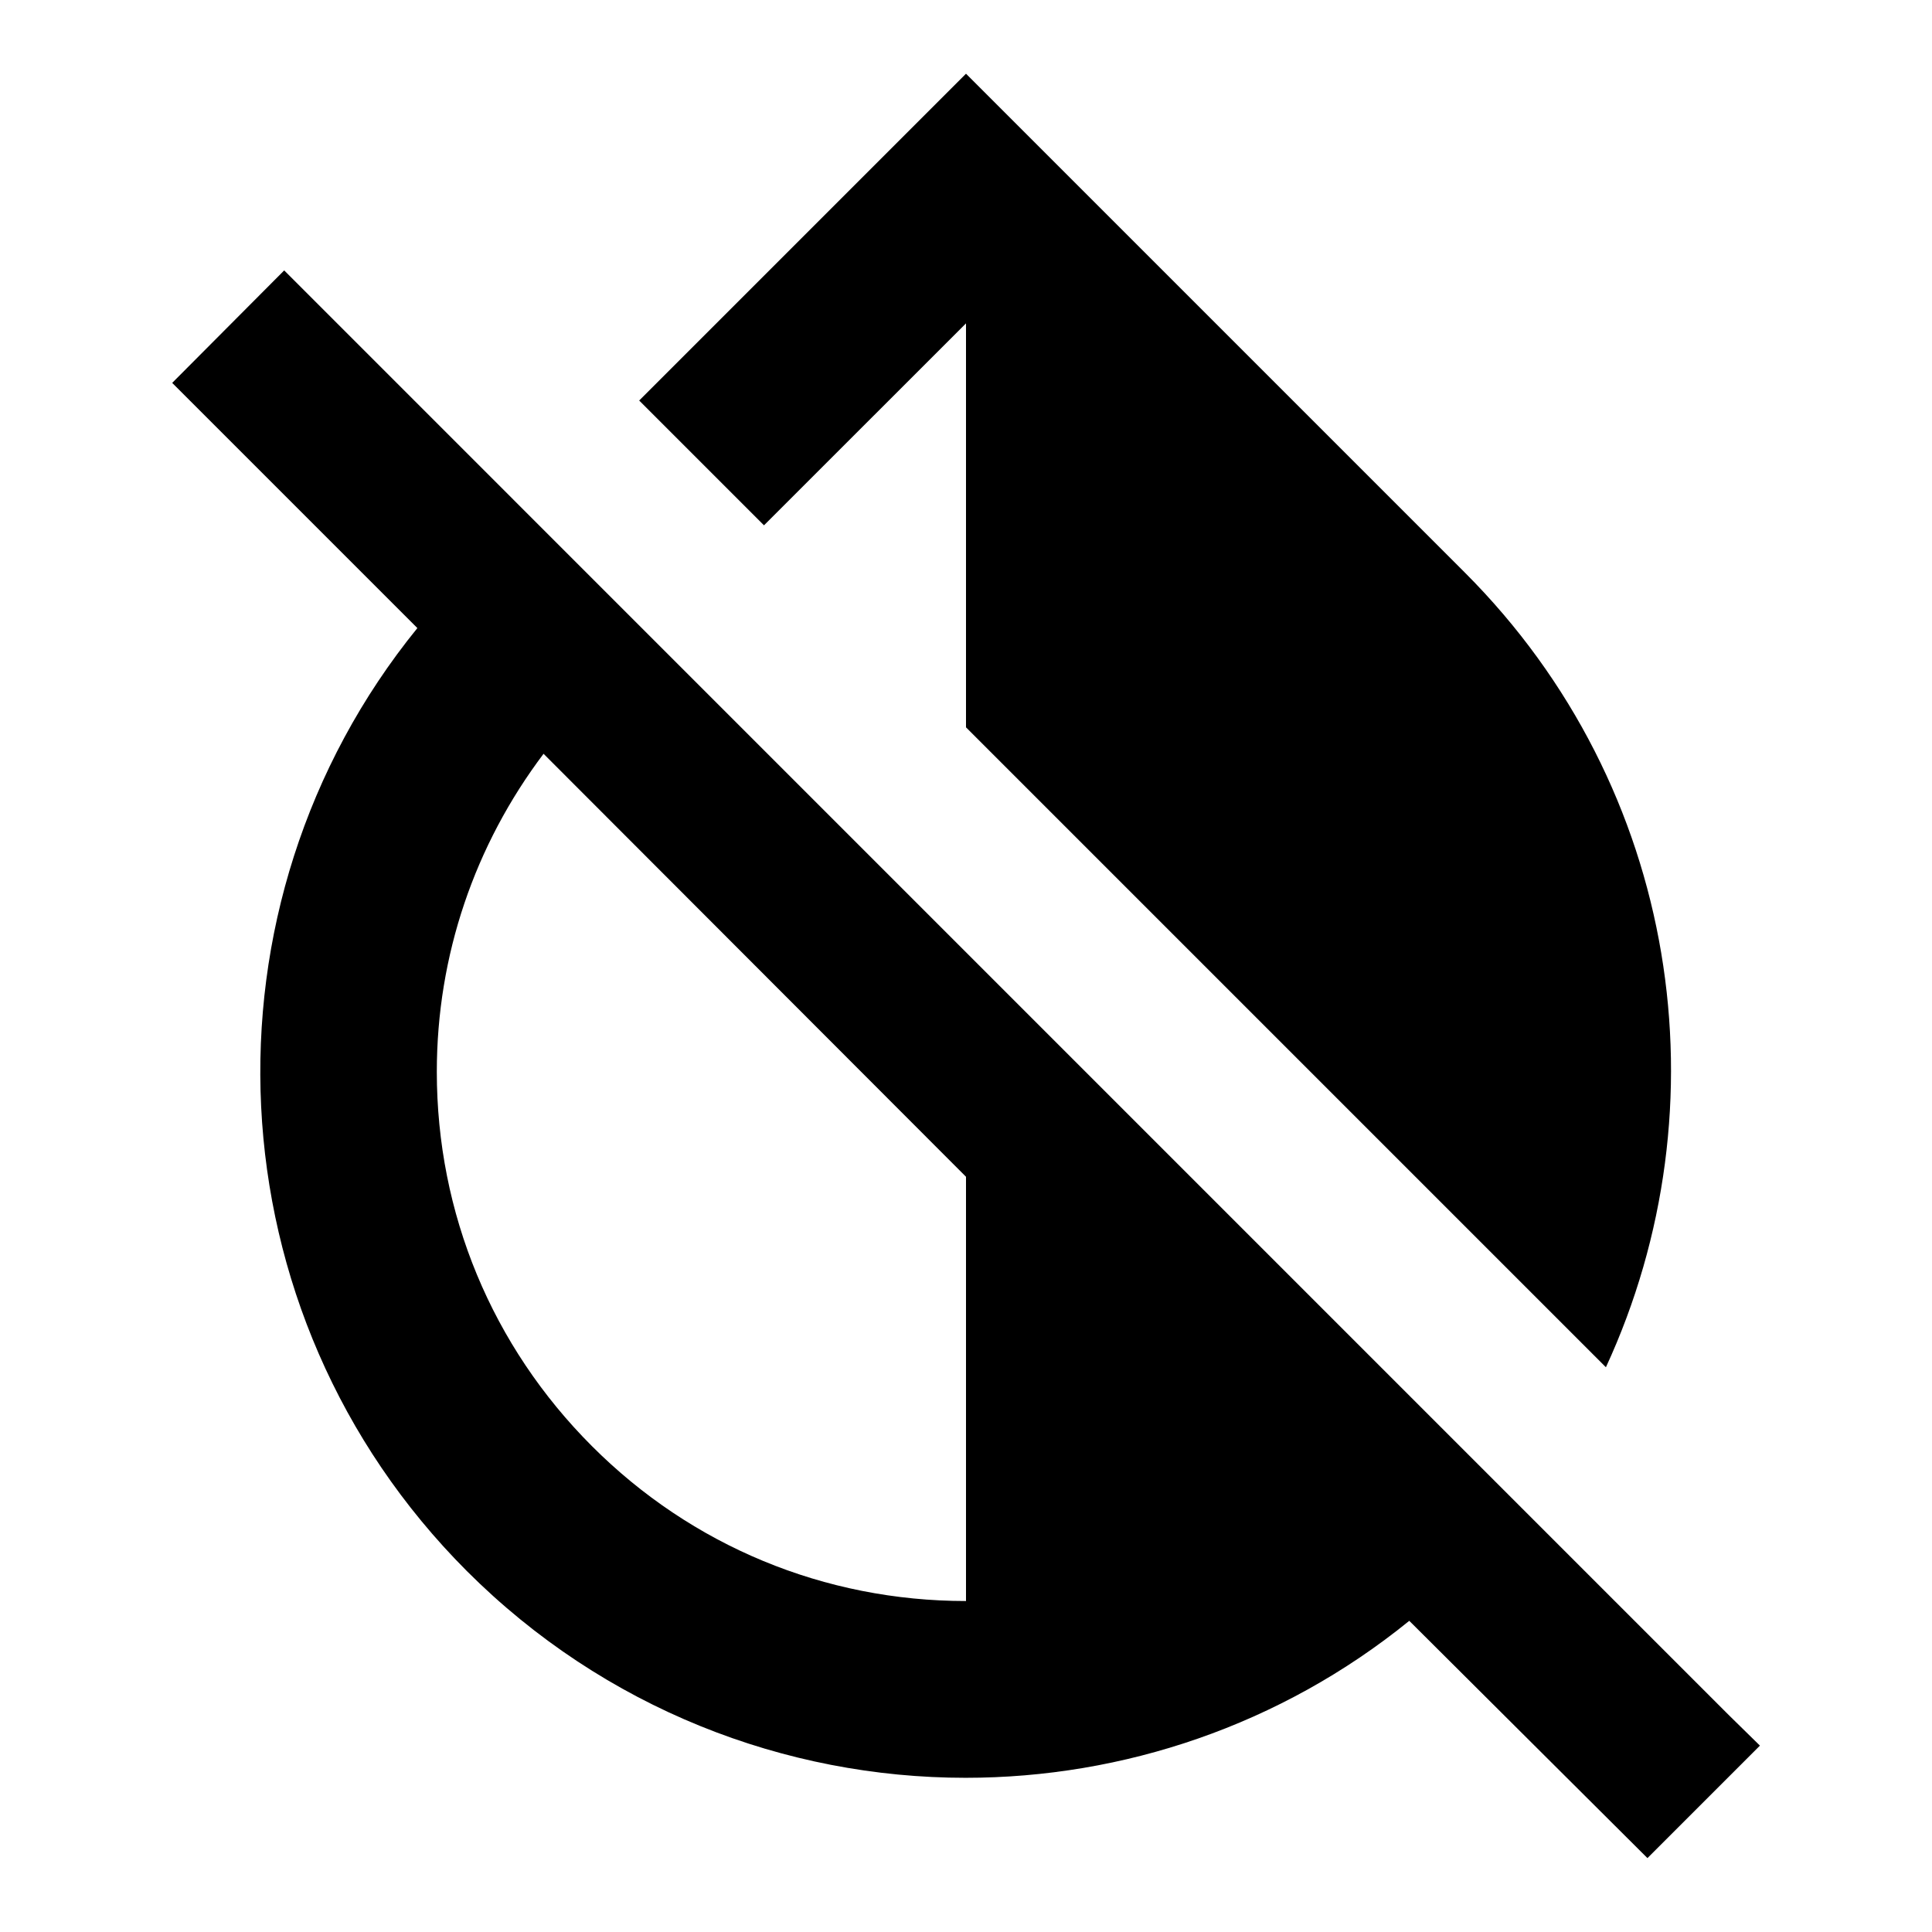
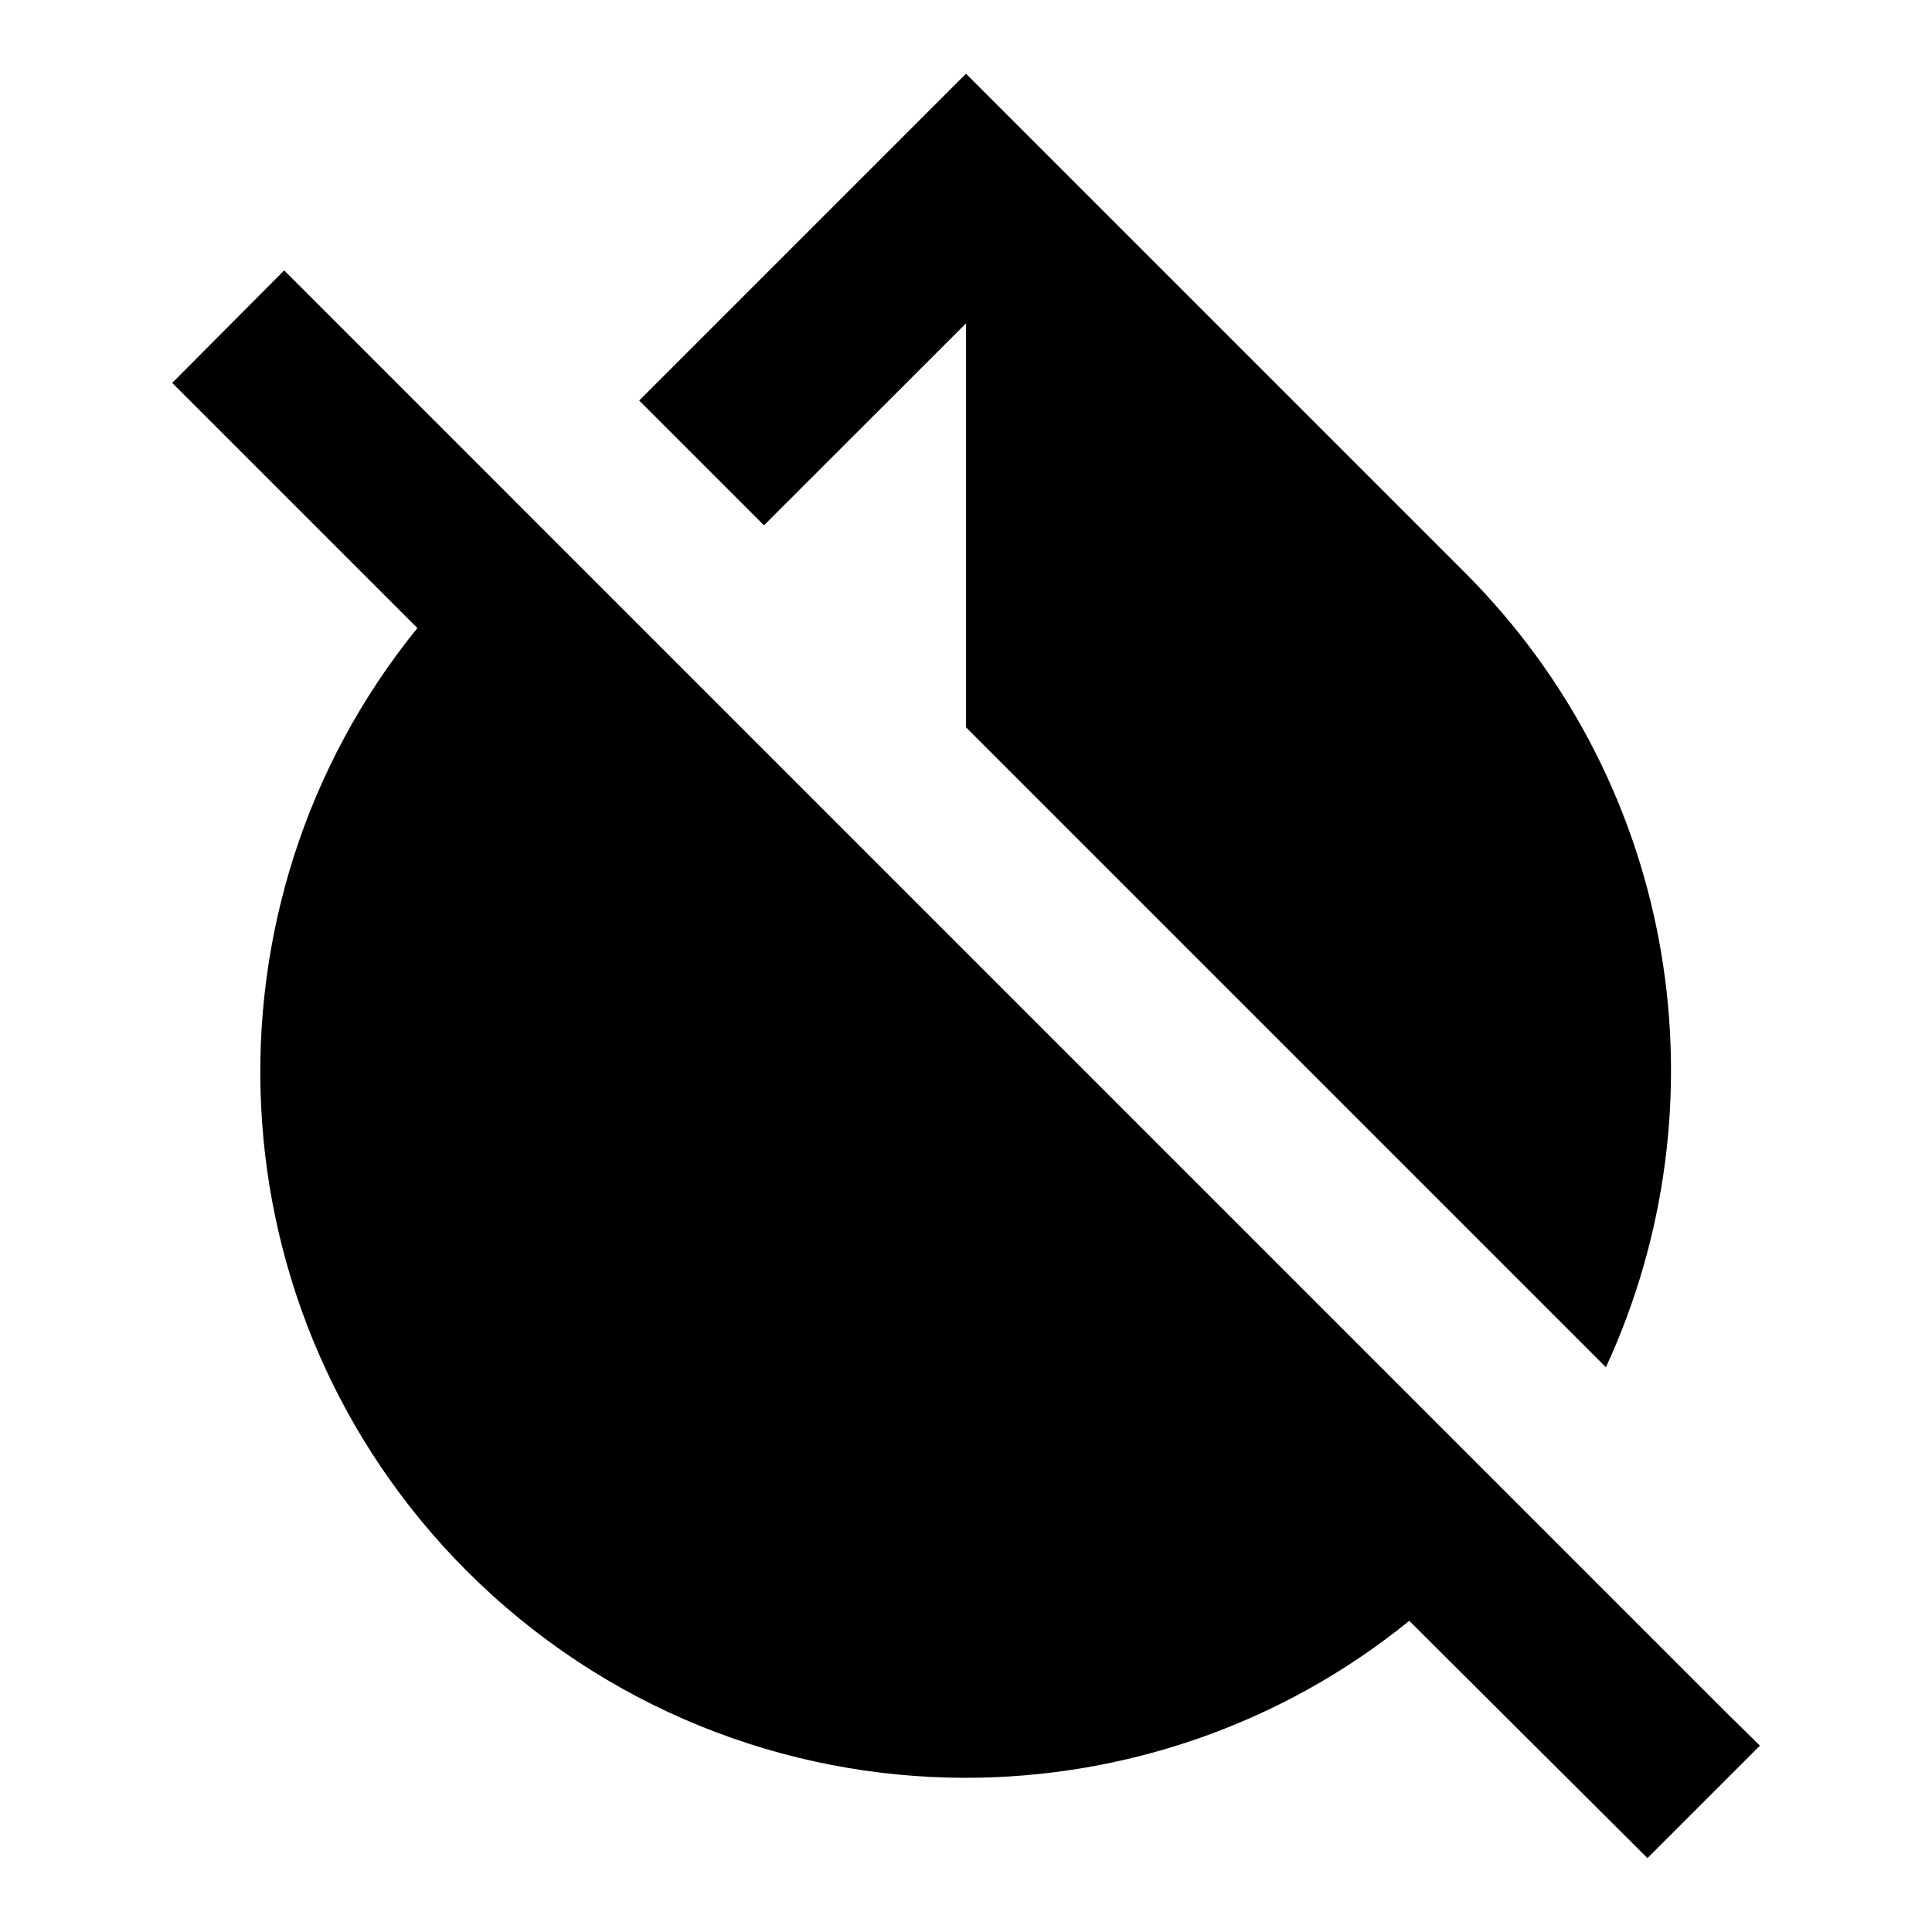
<svg xmlns="http://www.w3.org/2000/svg" xml:space="preserve" width="32" height="32">
-   <path d="m28.63 28.403-3.441-3.441-20.482-20.483-1.855 1.863 4.061 4.061c-3.725 4.587-3.448 11.344.818 15.617 2.279 2.279 5.274 3.426 8.262 3.426 2.608 0 5.216-.869 7.349-2.6l3.945 3.93 1.863-1.863zM16 26.518c-2.345 0-4.544-.913-6.194-2.564-1.658-1.658-2.571-3.857-2.571-6.202 0-1.928.628-3.755 1.768-5.267L16 19.491zm0-21.162v6.691l10.599 10.599c1.994-4.317 1.227-9.598-2.337-13.163l-8.262-8.262-5.413 5.413 2.067 2.067z" />
+   <path d="m28.63 28.403-3.441-3.441-20.482-20.483-1.855 1.863 4.061 4.061c-3.725 4.587-3.448 11.344.818 15.617 2.279 2.279 5.274 3.426 8.262 3.426 2.608 0 5.216-.869 7.349-2.6l3.945 3.93 1.863-1.863zM16 26.518L16 19.491zm0-21.162v6.691l10.599 10.599c1.994-4.317 1.227-9.598-2.337-13.163l-8.262-8.262-5.413 5.413 2.067 2.067z" />
</svg>